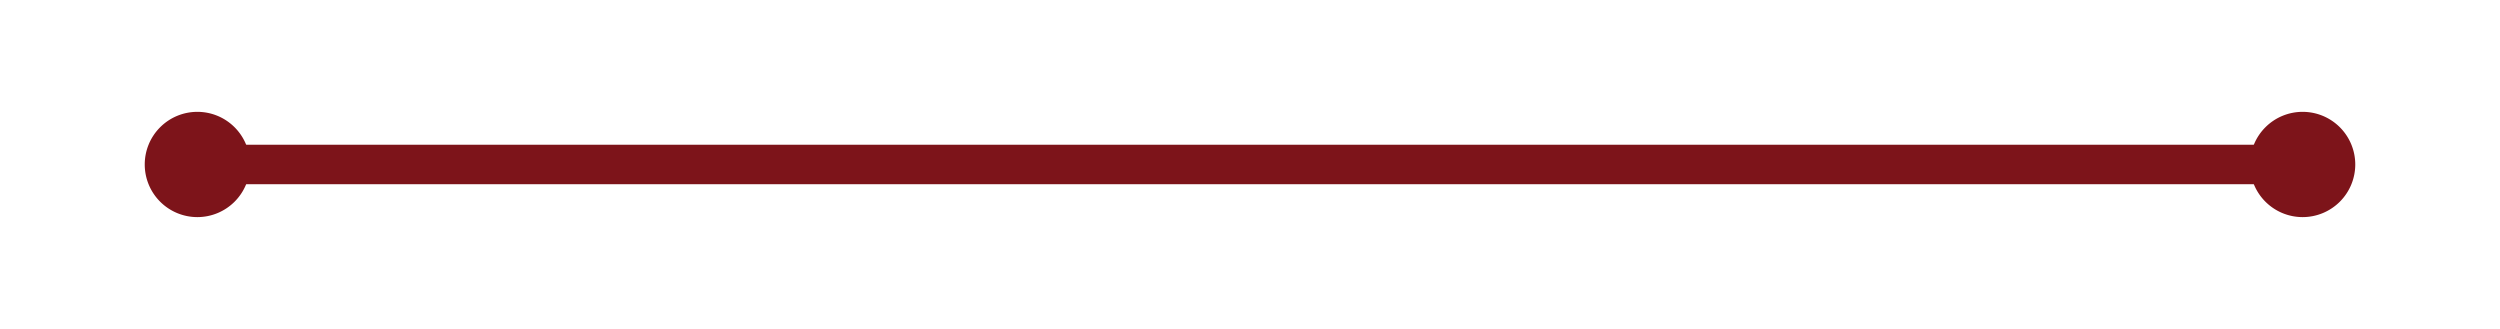
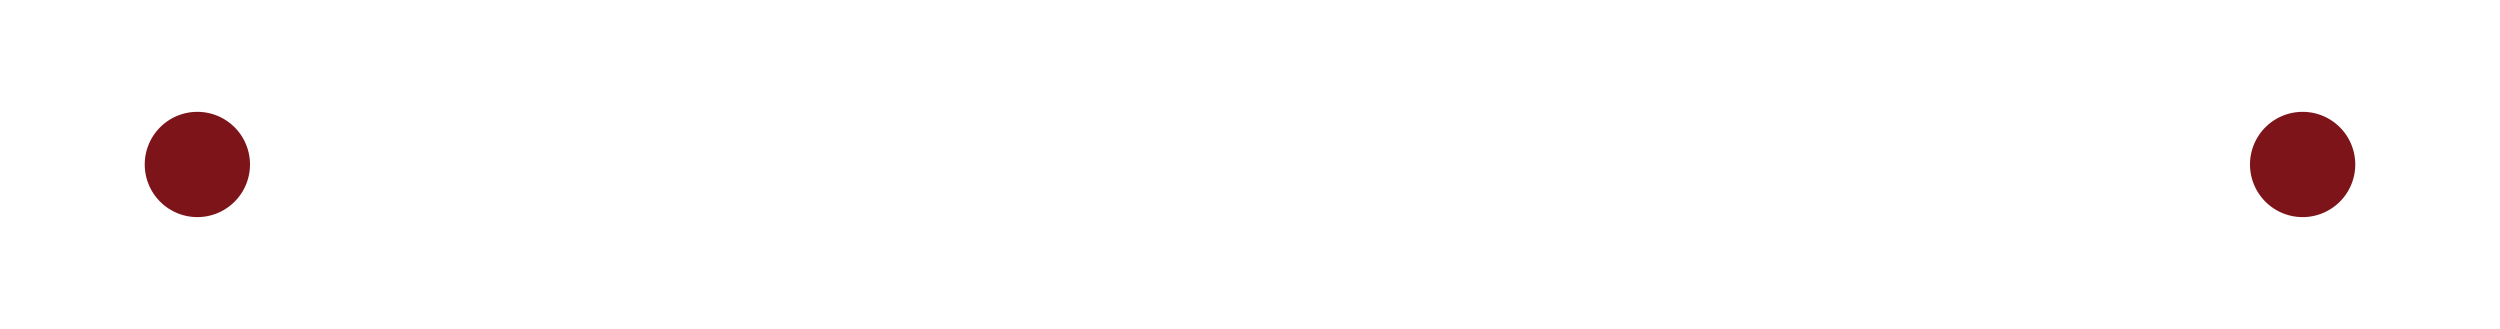
<svg xmlns="http://www.w3.org/2000/svg" version="1.1" width="190px" height="25px">
  <g transform="matrix(1 0 0 1 -992 -2507 )">
-     <path d="M 1007 2515.5  A 4 4 0 0 0 1003 2519.5 A 4 4 0 0 0 1007 2523.5 A 4 4 0 0 0 1011 2519.5 A 4 4 0 0 0 1007 2515.5 Z M 1167 2515.5  A 4 4 0 0 0 1163 2519.5 A 4 4 0 0 0 1167 2523.5 A 4 4 0 0 0 1171 2519.5 A 4 4 0 0 0 1167 2515.5 Z " fill-rule="nonzero" fill="#7d141a" stroke="none" />
-     <path d="M 1006 2519.5  L 1168 2519.5  " stroke-width="3" stroke="#7d141a" fill="none" />
+     <path d="M 1007 2515.5  A 4 4 0 0 0 1003 2519.5 A 4 4 0 0 0 1007 2523.5 A 4 4 0 0 0 1011 2519.5 A 4 4 0 0 0 1007 2515.5 Z M 1167 2515.5  A 4 4 0 0 0 1167 2523.5 A 4 4 0 0 0 1171 2519.5 A 4 4 0 0 0 1167 2515.5 Z " fill-rule="nonzero" fill="#7d141a" stroke="none" />
  </g>
</svg>